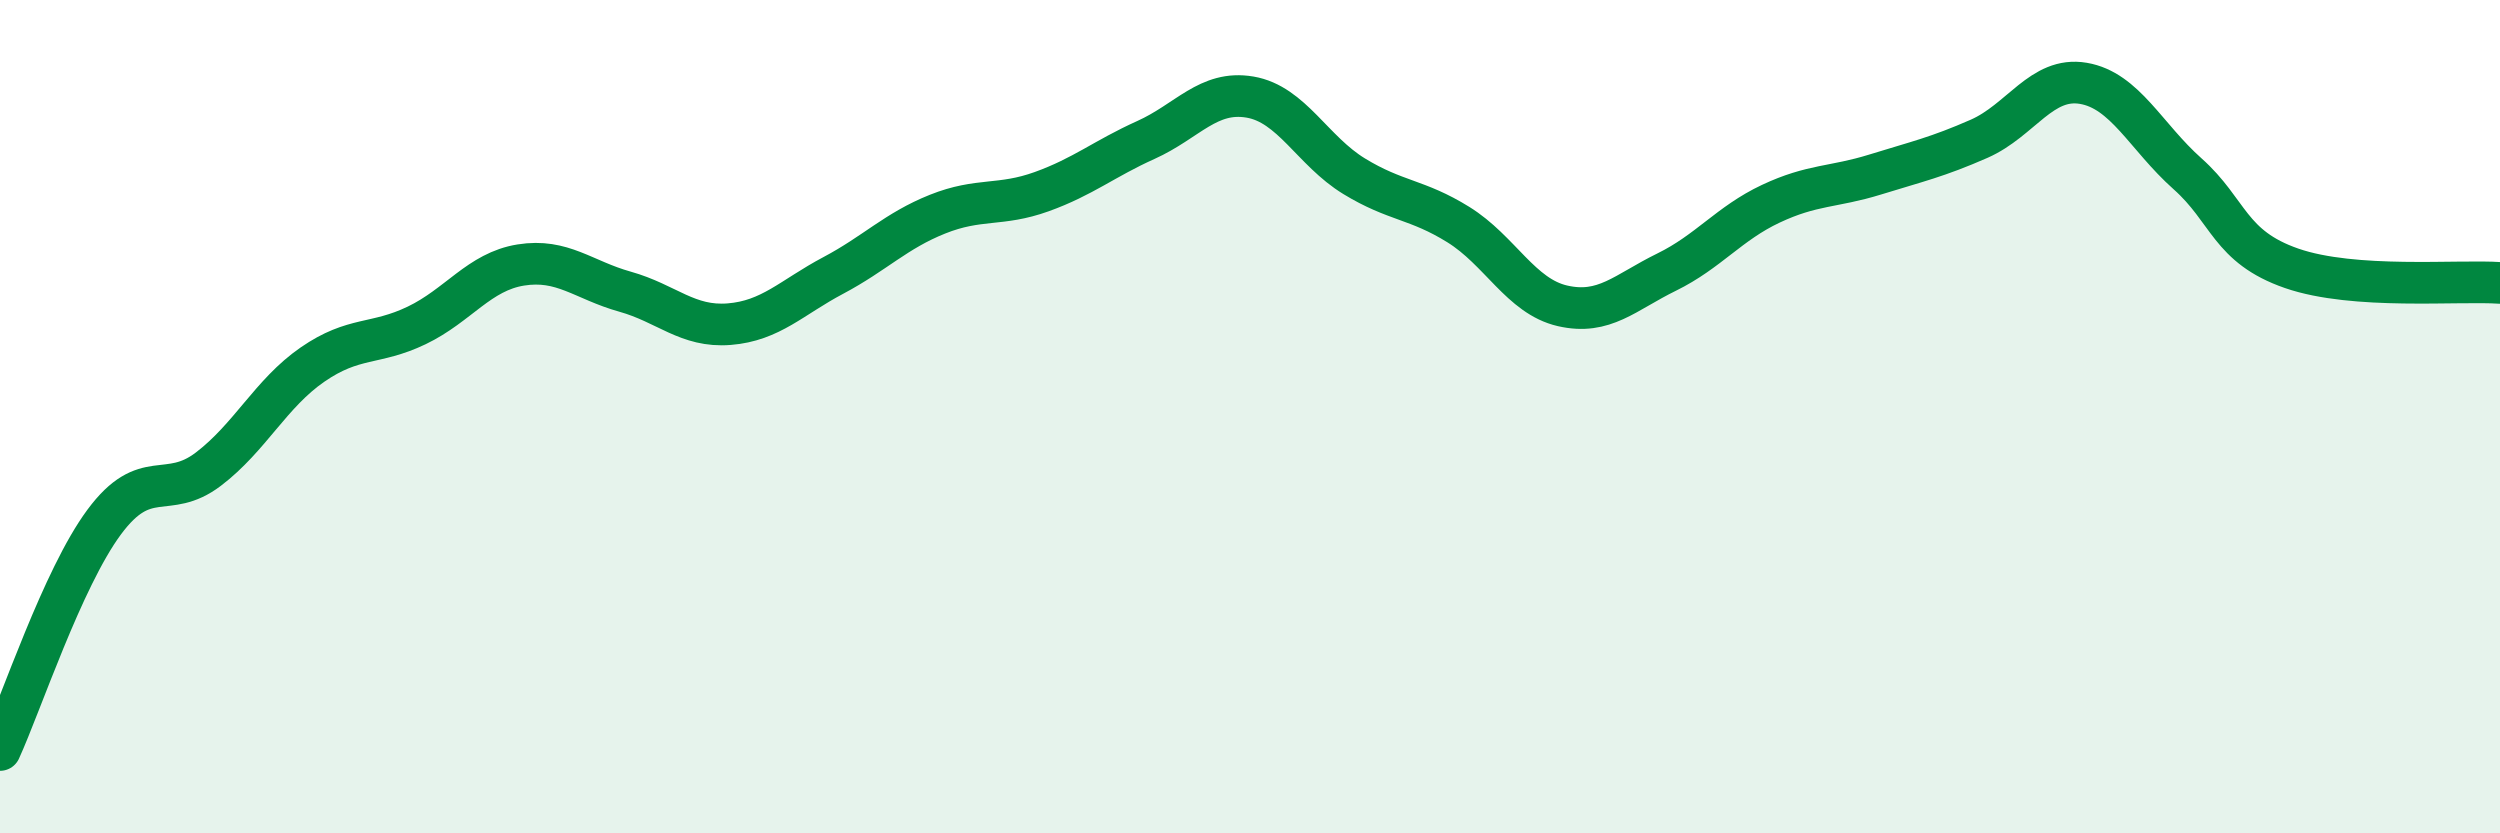
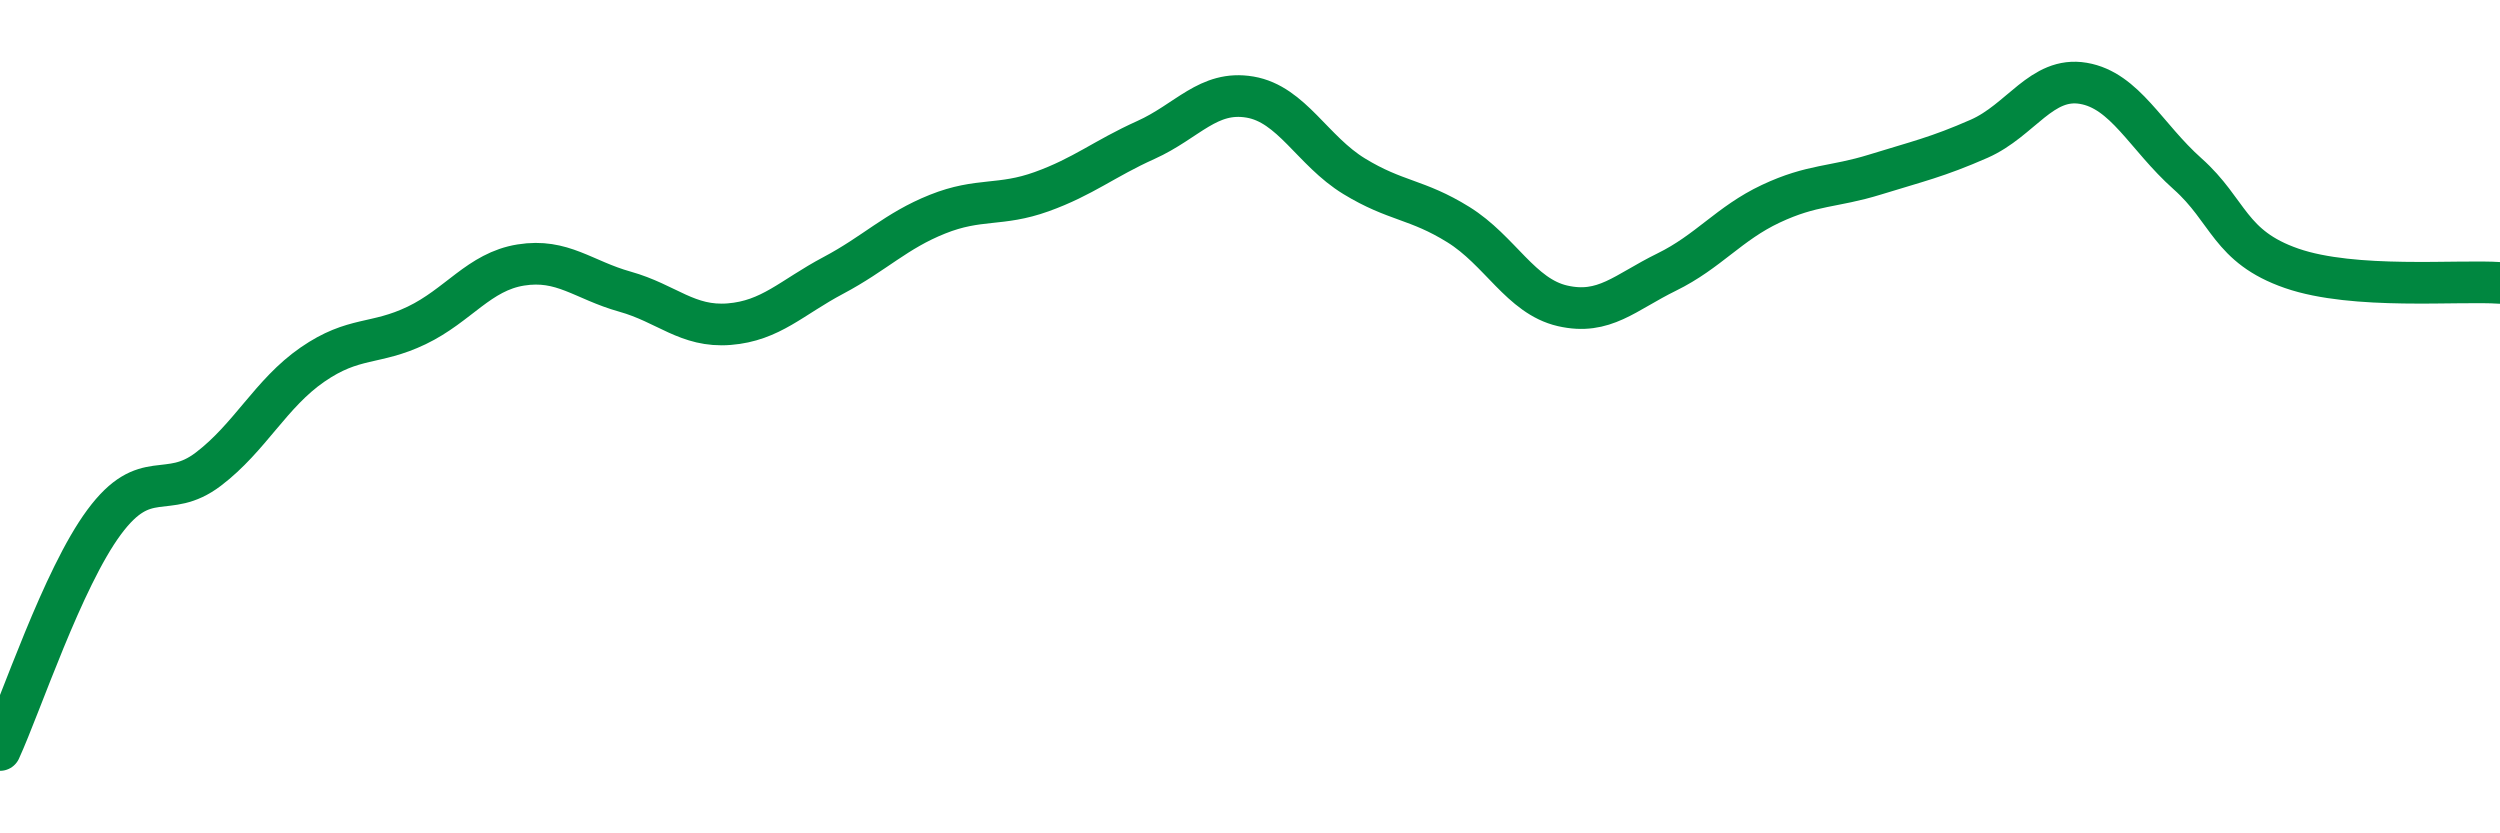
<svg xmlns="http://www.w3.org/2000/svg" width="60" height="20" viewBox="0 0 60 20">
-   <path d="M 0,18 C 0.5,16.91 1.5,13.88 2.5,12.53 C 3.5,11.18 4,12.02 5,11.26 C 6,10.5 6.5,9.44 7.5,8.75 C 8.5,8.06 9,8.29 10,7.81 C 11,7.33 11.5,6.52 12.5,6.36 C 13.5,6.2 14,6.72 15,7 C 16,7.28 16.5,7.86 17.5,7.78 C 18.5,7.7 19,7.14 20,6.61 C 21,6.08 21.5,5.54 22.5,5.14 C 23.5,4.74 24,4.96 25,4.6 C 26,4.24 26.5,3.81 27.5,3.36 C 28.5,2.91 29,2.16 30,2.33 C 31,2.5 31.5,3.62 32.5,4.23 C 33.5,4.84 34,4.77 35,5.39 C 36,6.01 36.5,7.11 37.5,7.34 C 38.5,7.57 39,7.02 40,6.53 C 41,6.04 41.5,5.36 42.5,4.89 C 43.5,4.42 44,4.5 45,4.19 C 46,3.88 46.5,3.77 47.5,3.33 C 48.5,2.89 49,1.83 50,2 C 51,2.17 51.5,3.28 52.5,4.17 C 53.5,5.06 53.5,5.92 55,6.44 C 56.5,6.96 59,6.72 60,6.79L60 20L0 20Z" fill="#008740" opacity="0.1" stroke-linecap="round" stroke-linejoin="round" />
  <path d="M 0,18 C 0.5,16.91 1.5,13.88 2.5,12.53 C 3.5,11.18 4,12.02 5,11.26 C 6,10.5 6.5,9.44 7.5,8.75 C 8.5,8.06 9,8.29 10,7.81 C 11,7.33 11.5,6.52 12.5,6.36 C 13.5,6.2 14,6.72 15,7 C 16,7.28 16.5,7.86 17.5,7.78 C 18.5,7.7 19,7.14 20,6.61 C 21,6.08 21.5,5.54 22.5,5.14 C 23.5,4.74 24,4.96 25,4.6 C 26,4.24 26.5,3.81 27.5,3.36 C 28.5,2.91 29,2.16 30,2.33 C 31,2.5 31.5,3.62 32.5,4.23 C 33.5,4.84 34,4.77 35,5.39 C 36,6.01 36.5,7.11 37.5,7.34 C 38.5,7.57 39,7.02 40,6.53 C 41,6.04 41.5,5.36 42.5,4.89 C 43.5,4.42 44,4.5 45,4.19 C 46,3.88 46.5,3.77 47.5,3.33 C 48.5,2.89 49,1.83 50,2 C 51,2.17 51.5,3.28 52.5,4.17 C 53.5,5.06 53.5,5.92 55,6.44 C 56.5,6.96 59,6.72 60,6.79" stroke="#008740" stroke-width="1" fill="none" stroke-linecap="round" stroke-linejoin="round" />
</svg>